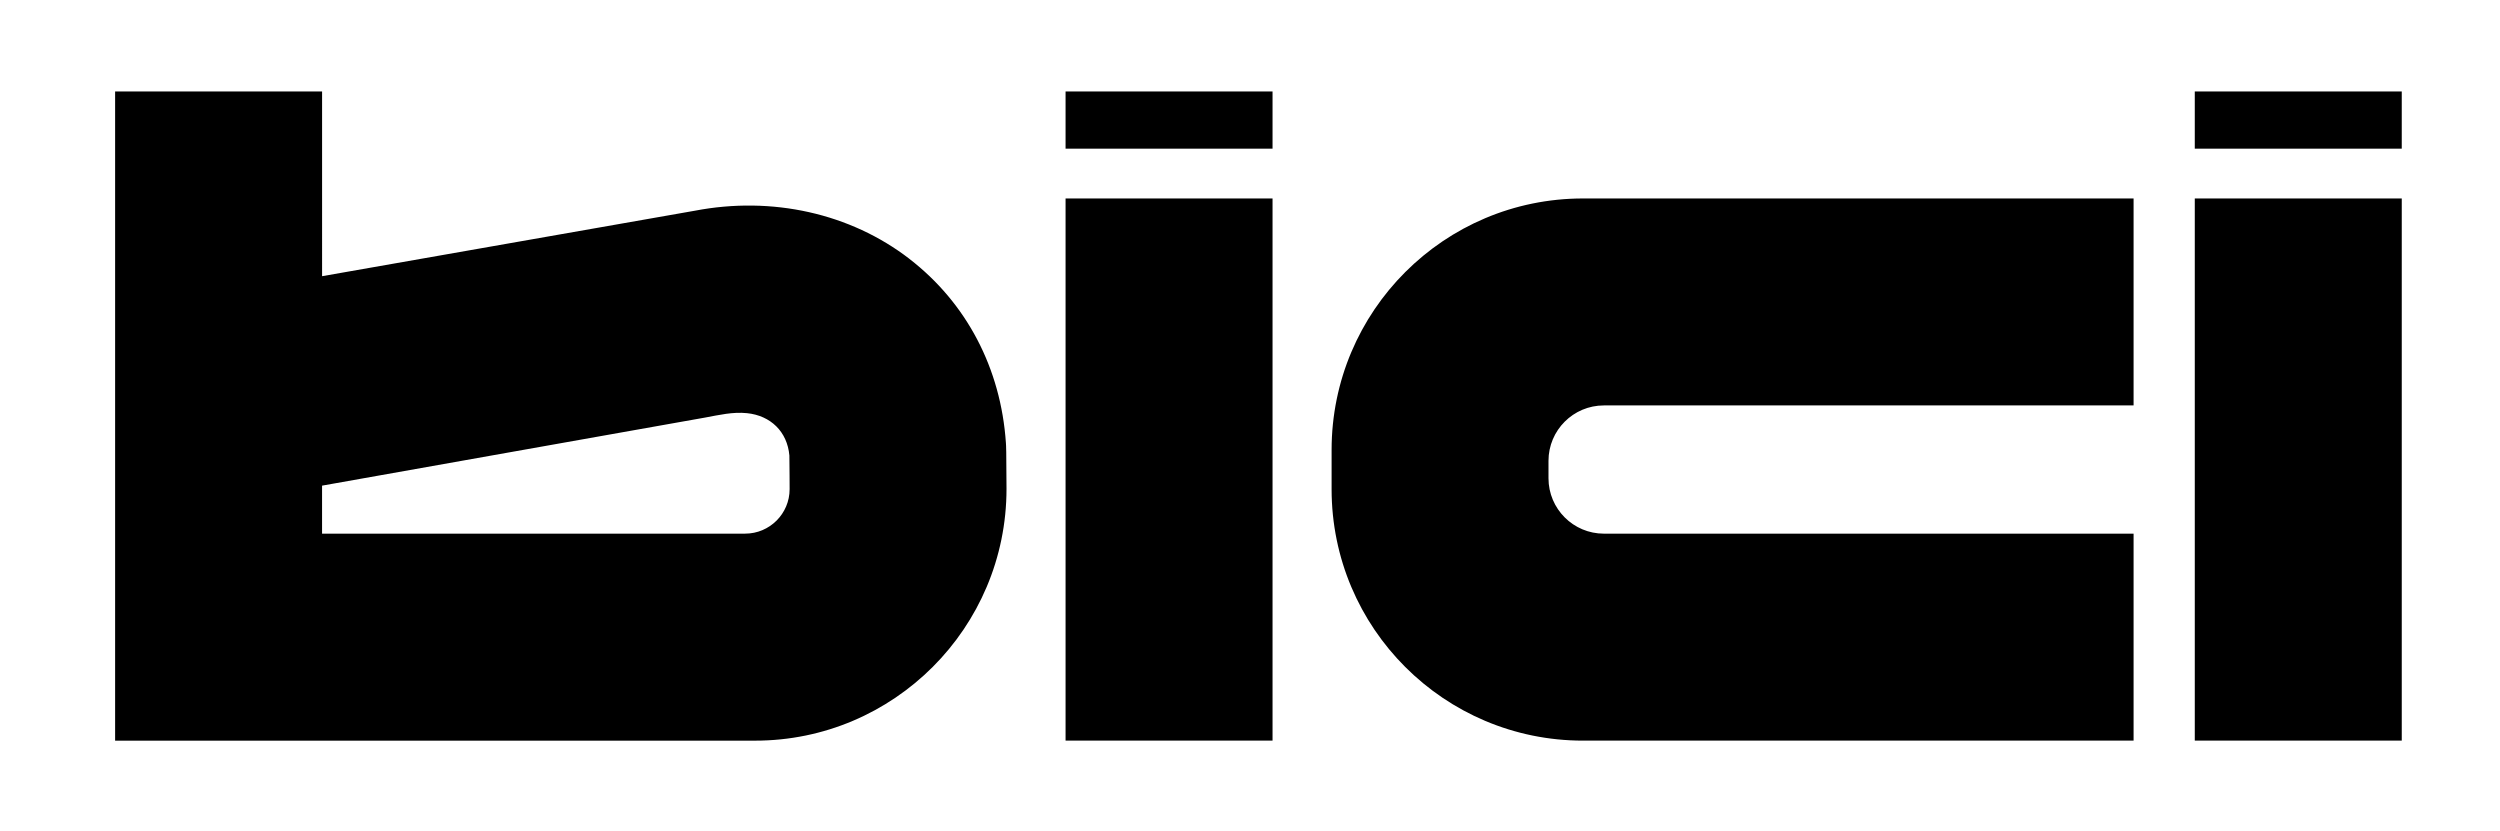
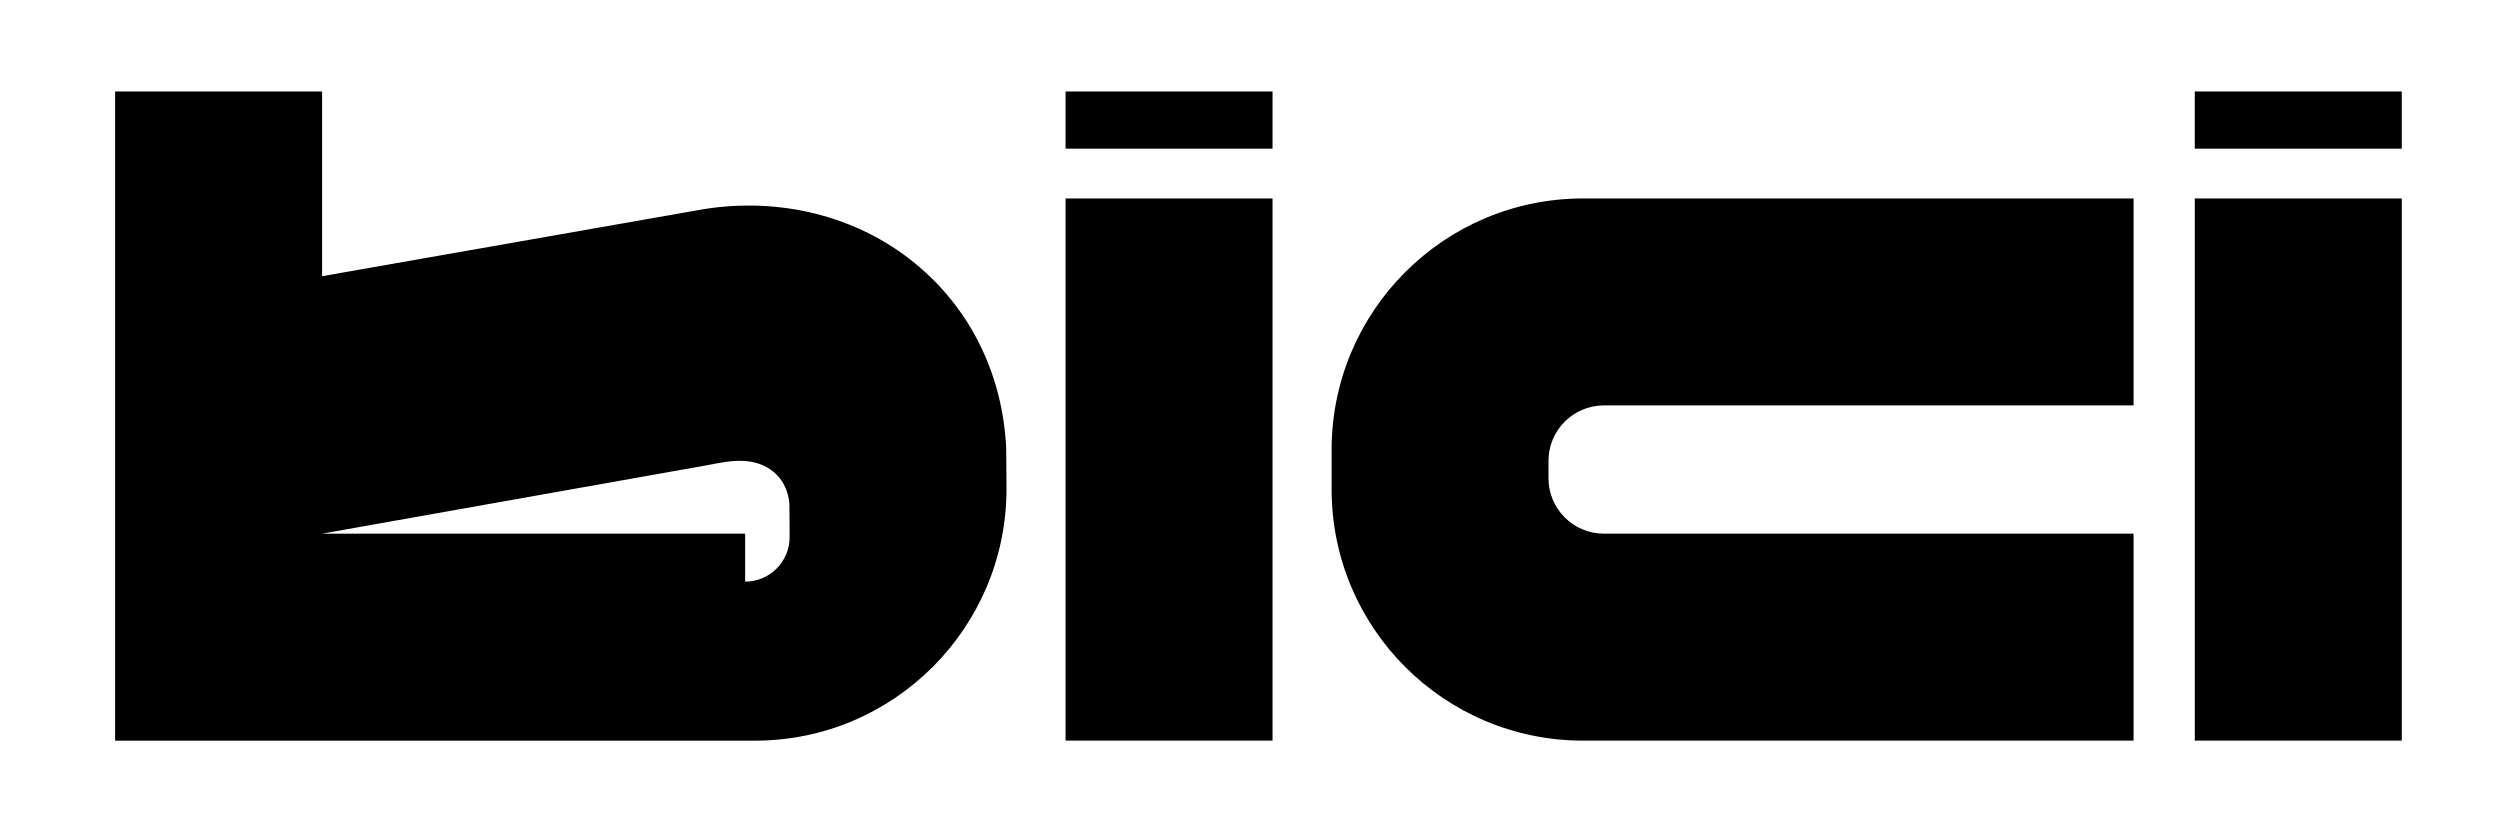
<svg xmlns="http://www.w3.org/2000/svg" id="Layer_1" viewBox="0 0 1132.38 376.38">
  <defs>
    <style>.cls-1{stroke-width:0px;}</style>
  </defs>
-   <path class="cls-1" d="M411.89,117.22c-26.7-20.58-62.19-28.5-97.19-21.77l-168.81,29.65V41.43H52.14v294.05h289.87c62.8,0,113.89-51.09,113.89-114.05-.06-17.7-.17-19.36-.27-20.8-2.29-33.8-17.82-63.42-43.75-83.4ZM337.51,241.72h-191.63v-21.75s173.53-30.84,173.53-30.84c6.27-1.16,12.5-2.64,18.93-1.99,10.75,1.1,18.26,8.41,19.21,19.16.08,3.86.11,15.27.11,15.27,0,11.11-9.04,20.14-20.14,20.14ZM482.65,89.89h93.75v245.58h-93.75V89.89ZM717.04,89.89h249.37v93.75h-239.92c-13.86,0-25.1,11.24-25.1,25.1v7.88c0,13.86,11.24,25.1,25.1,25.1h239.92v93.75h-249.37c-62.9,0-113.89-50.99-113.89-113.89v-17.8c0-62.9,50.99-113.89,113.89-113.89ZM994.13,89.89h93.75v245.58h-93.75V89.89ZM1087.88,41.43v25.92h-93.75v-25.92h93.75ZM576.4,41.43v25.92h-93.75v-25.92h93.75Z" />
+   <path class="cls-1" d="M411.89,117.22c-26.7-20.58-62.19-28.5-97.19-21.77l-168.81,29.65V41.43H52.14v294.05h289.87c62.8,0,113.89-51.09,113.89-114.05-.06-17.7-.17-19.36-.27-20.8-2.29-33.8-17.82-63.42-43.75-83.4ZM337.51,241.72h-191.63s173.53-30.84,173.53-30.84c6.27-1.16,12.5-2.64,18.93-1.99,10.75,1.1,18.26,8.41,19.21,19.16.08,3.86.11,15.27.11,15.27,0,11.11-9.04,20.14-20.14,20.14ZM482.65,89.89h93.75v245.58h-93.75V89.89ZM717.04,89.89h249.37v93.75h-239.92c-13.86,0-25.1,11.24-25.1,25.1v7.88c0,13.86,11.24,25.1,25.1,25.1h239.92v93.75h-249.37c-62.9,0-113.89-50.99-113.89-113.89v-17.8c0-62.9,50.99-113.89,113.89-113.89ZM994.13,89.89h93.75v245.58h-93.75V89.89ZM1087.88,41.43v25.92h-93.75v-25.92h93.75ZM576.4,41.43v25.92h-93.75v-25.92h93.75Z" />
</svg>